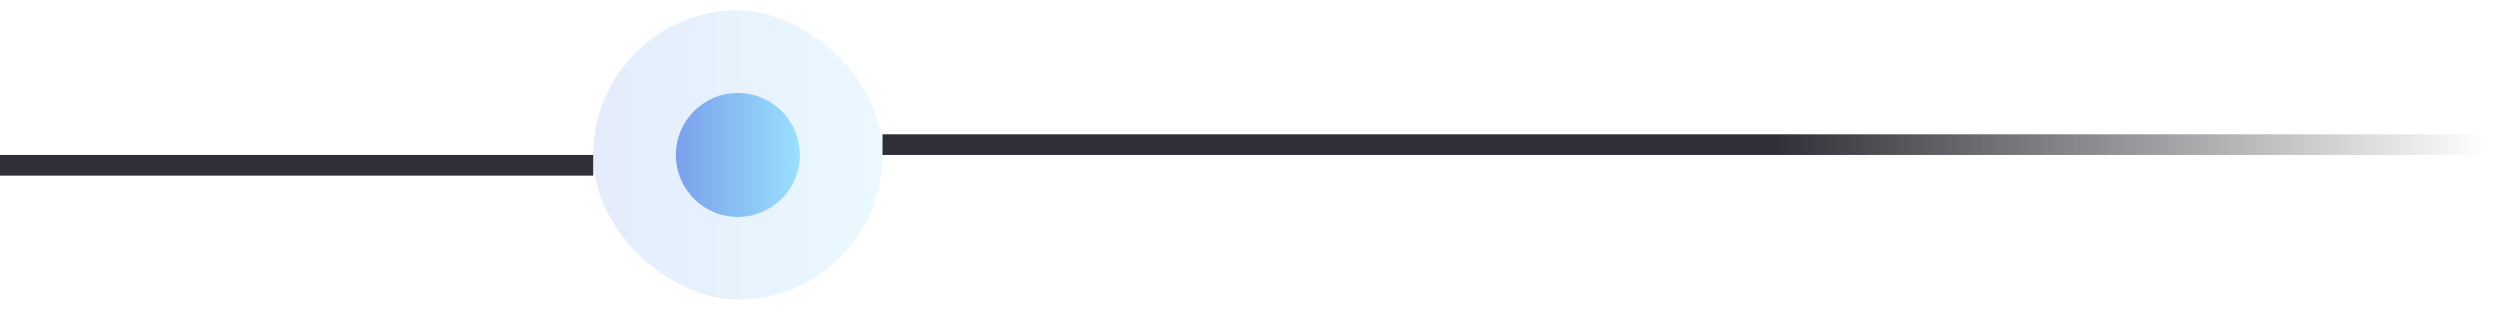
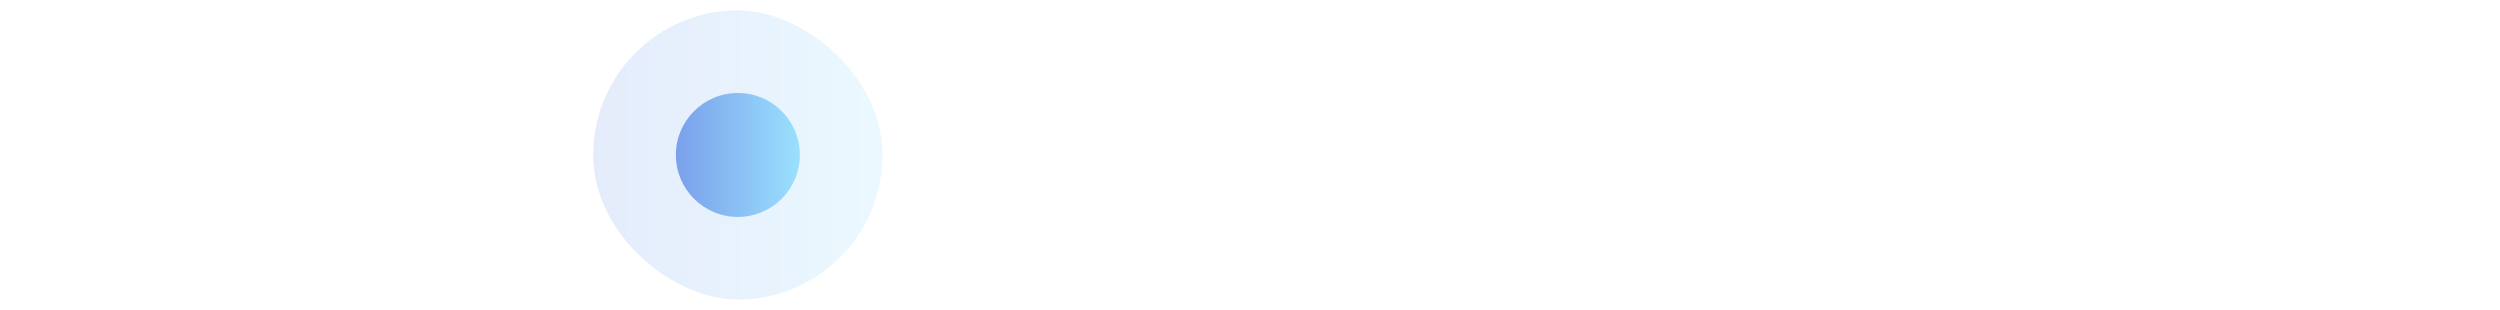
<svg xmlns="http://www.w3.org/2000/svg" width="121" height="15" fill="none">
-   <path stroke="#2F2F37" d="M28.713 8H0" />
  <rect width="14" height="14" fill="url(#a)" fill-opacity=".2" rx="7" transform="matrix(0 -1 -1 0 42.713 14.5)" />
  <circle cx="3" cy="3" r="3" fill="url(#b)" transform="matrix(0 -1 -1 0 38.713 10.5)" />
-   <path stroke="url(#c)" d="M0-.5h77.599" transform="matrix(-1 0 0 1 120.312 7.5)" />
  <defs>
    <linearGradient id="a" x1="7" x2="7" y1="0" y2="14" gradientUnits="userSpaceOnUse">
      <stop stop-color="#9AE0FE" />
      <stop offset="1" stop-color="#7AA0EB" />
    </linearGradient>
    <linearGradient id="b" x1="3" x2="3" y1="0" y2="6" gradientUnits="userSpaceOnUse">
      <stop stop-color="#9AE0FE" />
      <stop offset="1" stop-color="#7AA0EB" />
    </linearGradient>
    <linearGradient id="c" x1="0" x2="77.599" y1=".5" y2=".5" gradientUnits="userSpaceOnUse">
      <stop stop-color="#2F2F37" stop-opacity="0" />
      <stop offset=".444" stop-color="#2F2F37" />
    </linearGradient>
  </defs>
</svg>